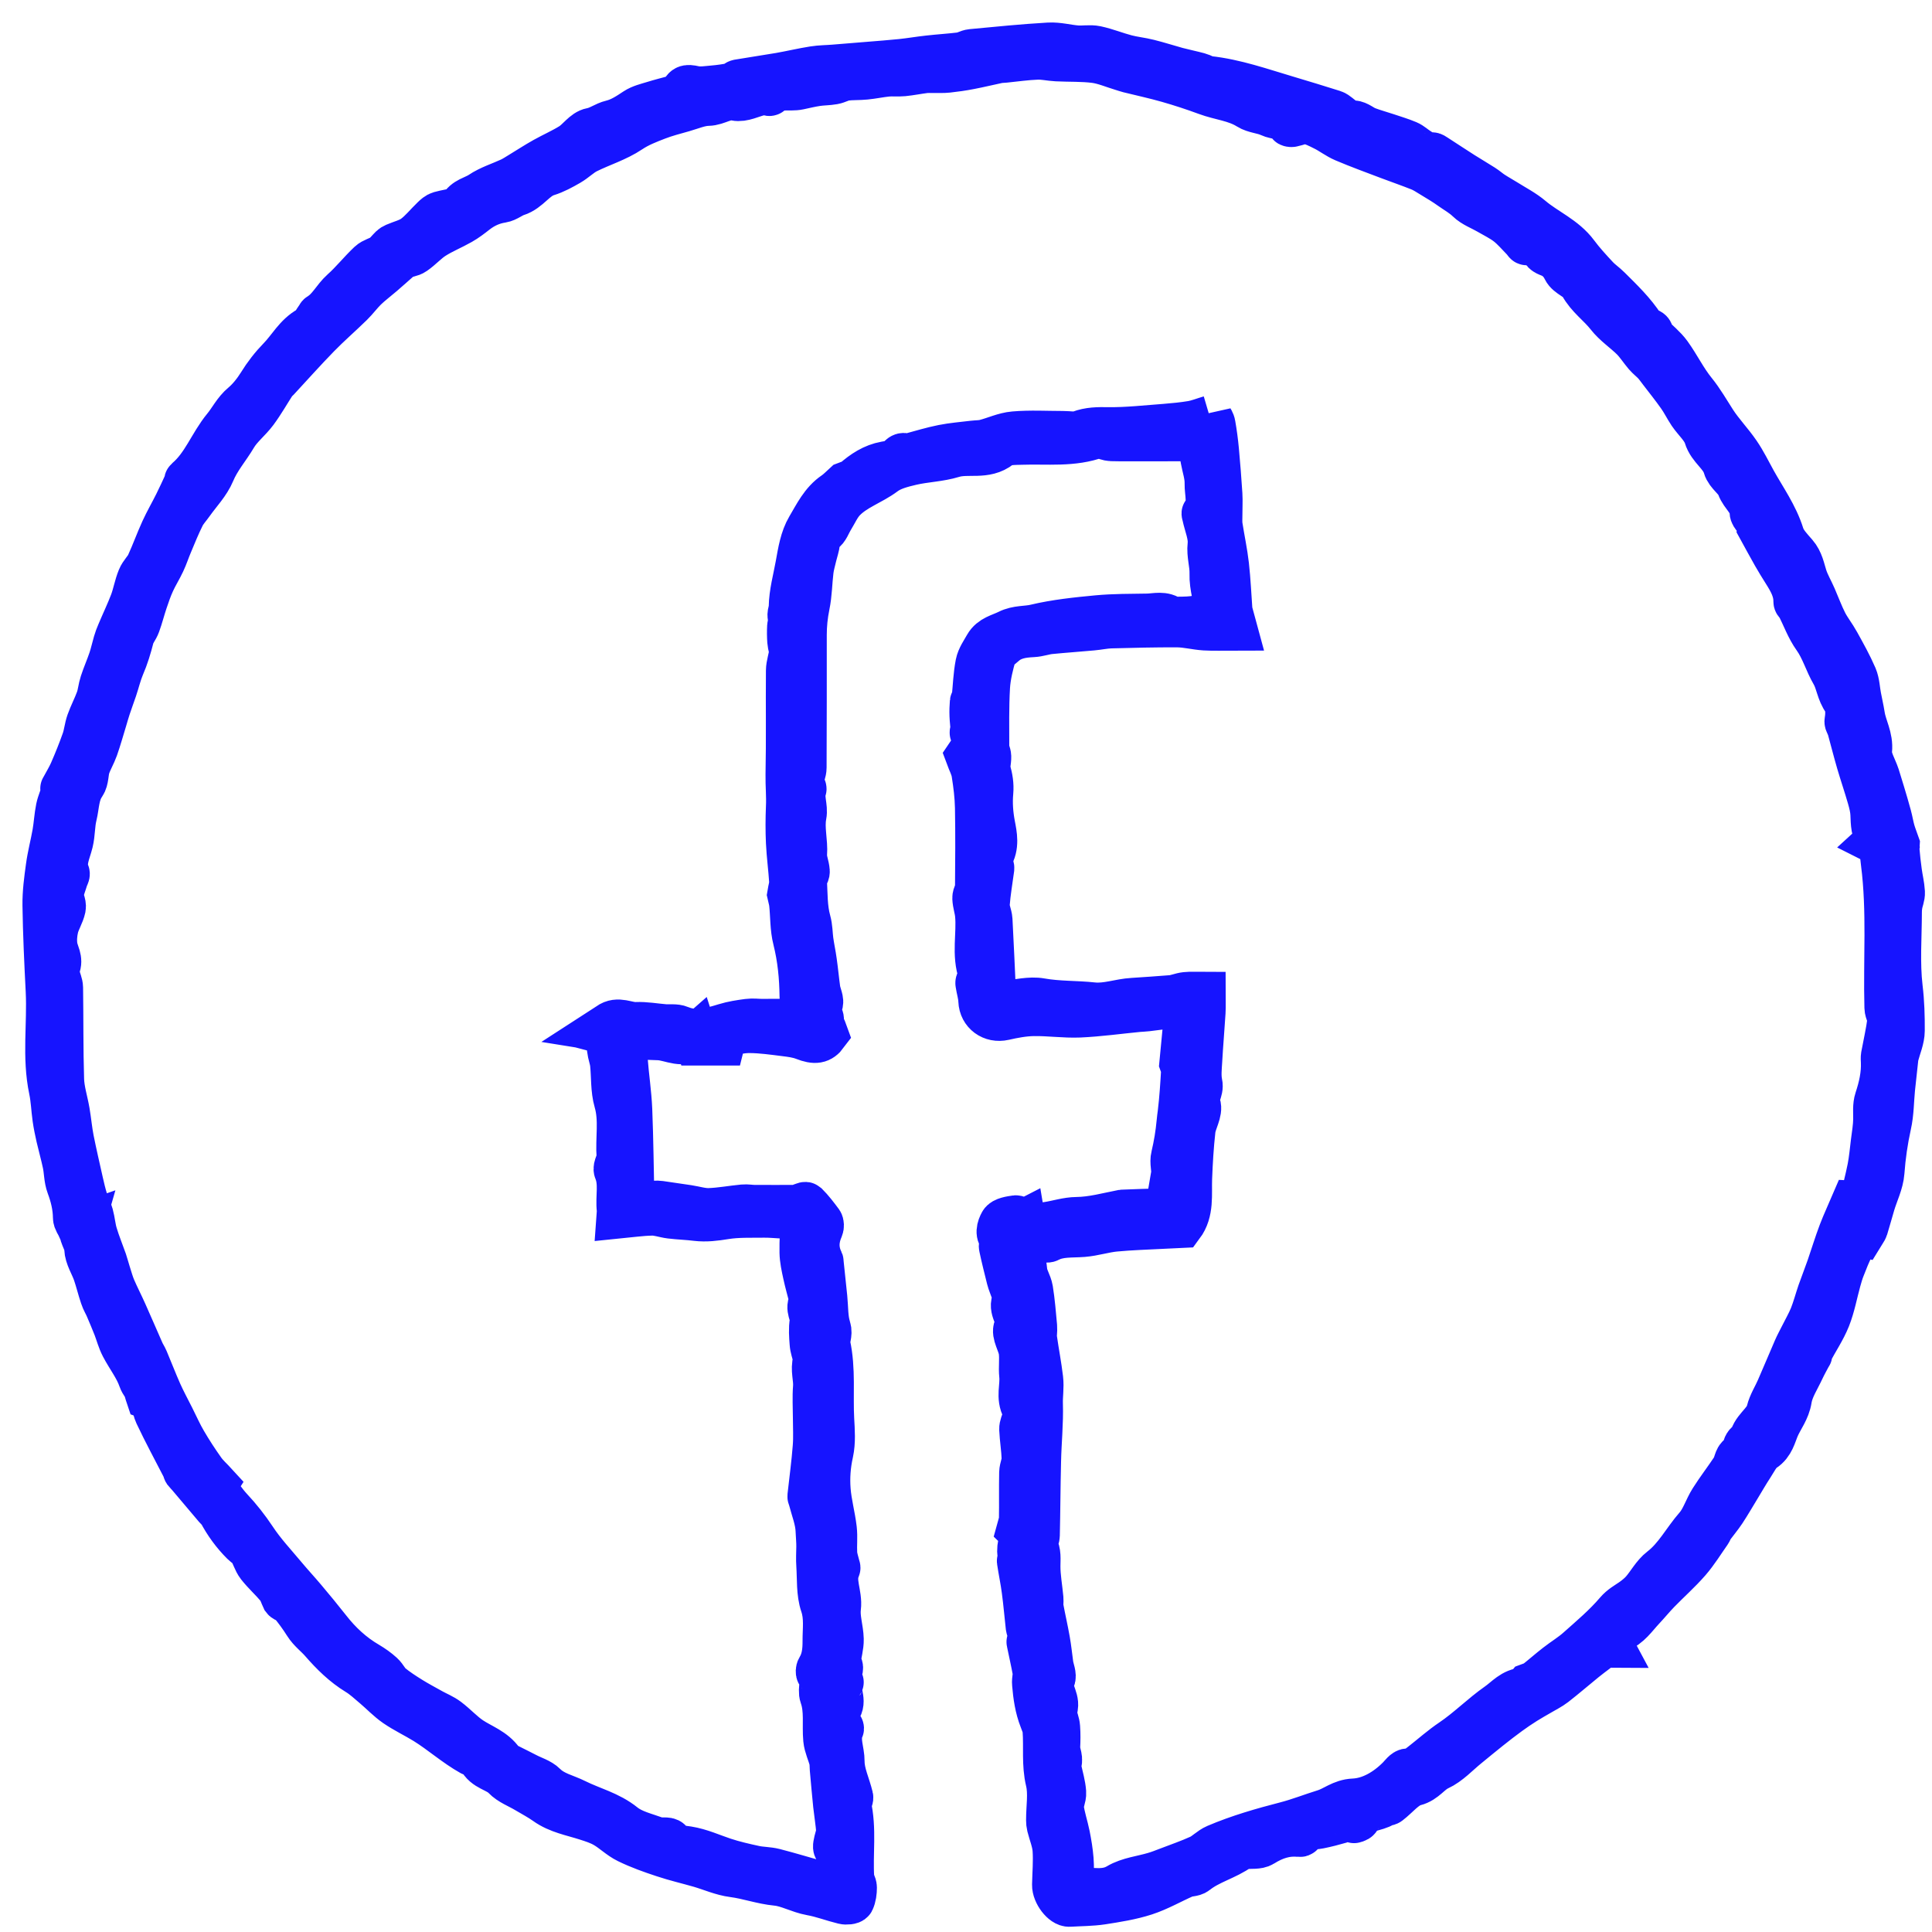
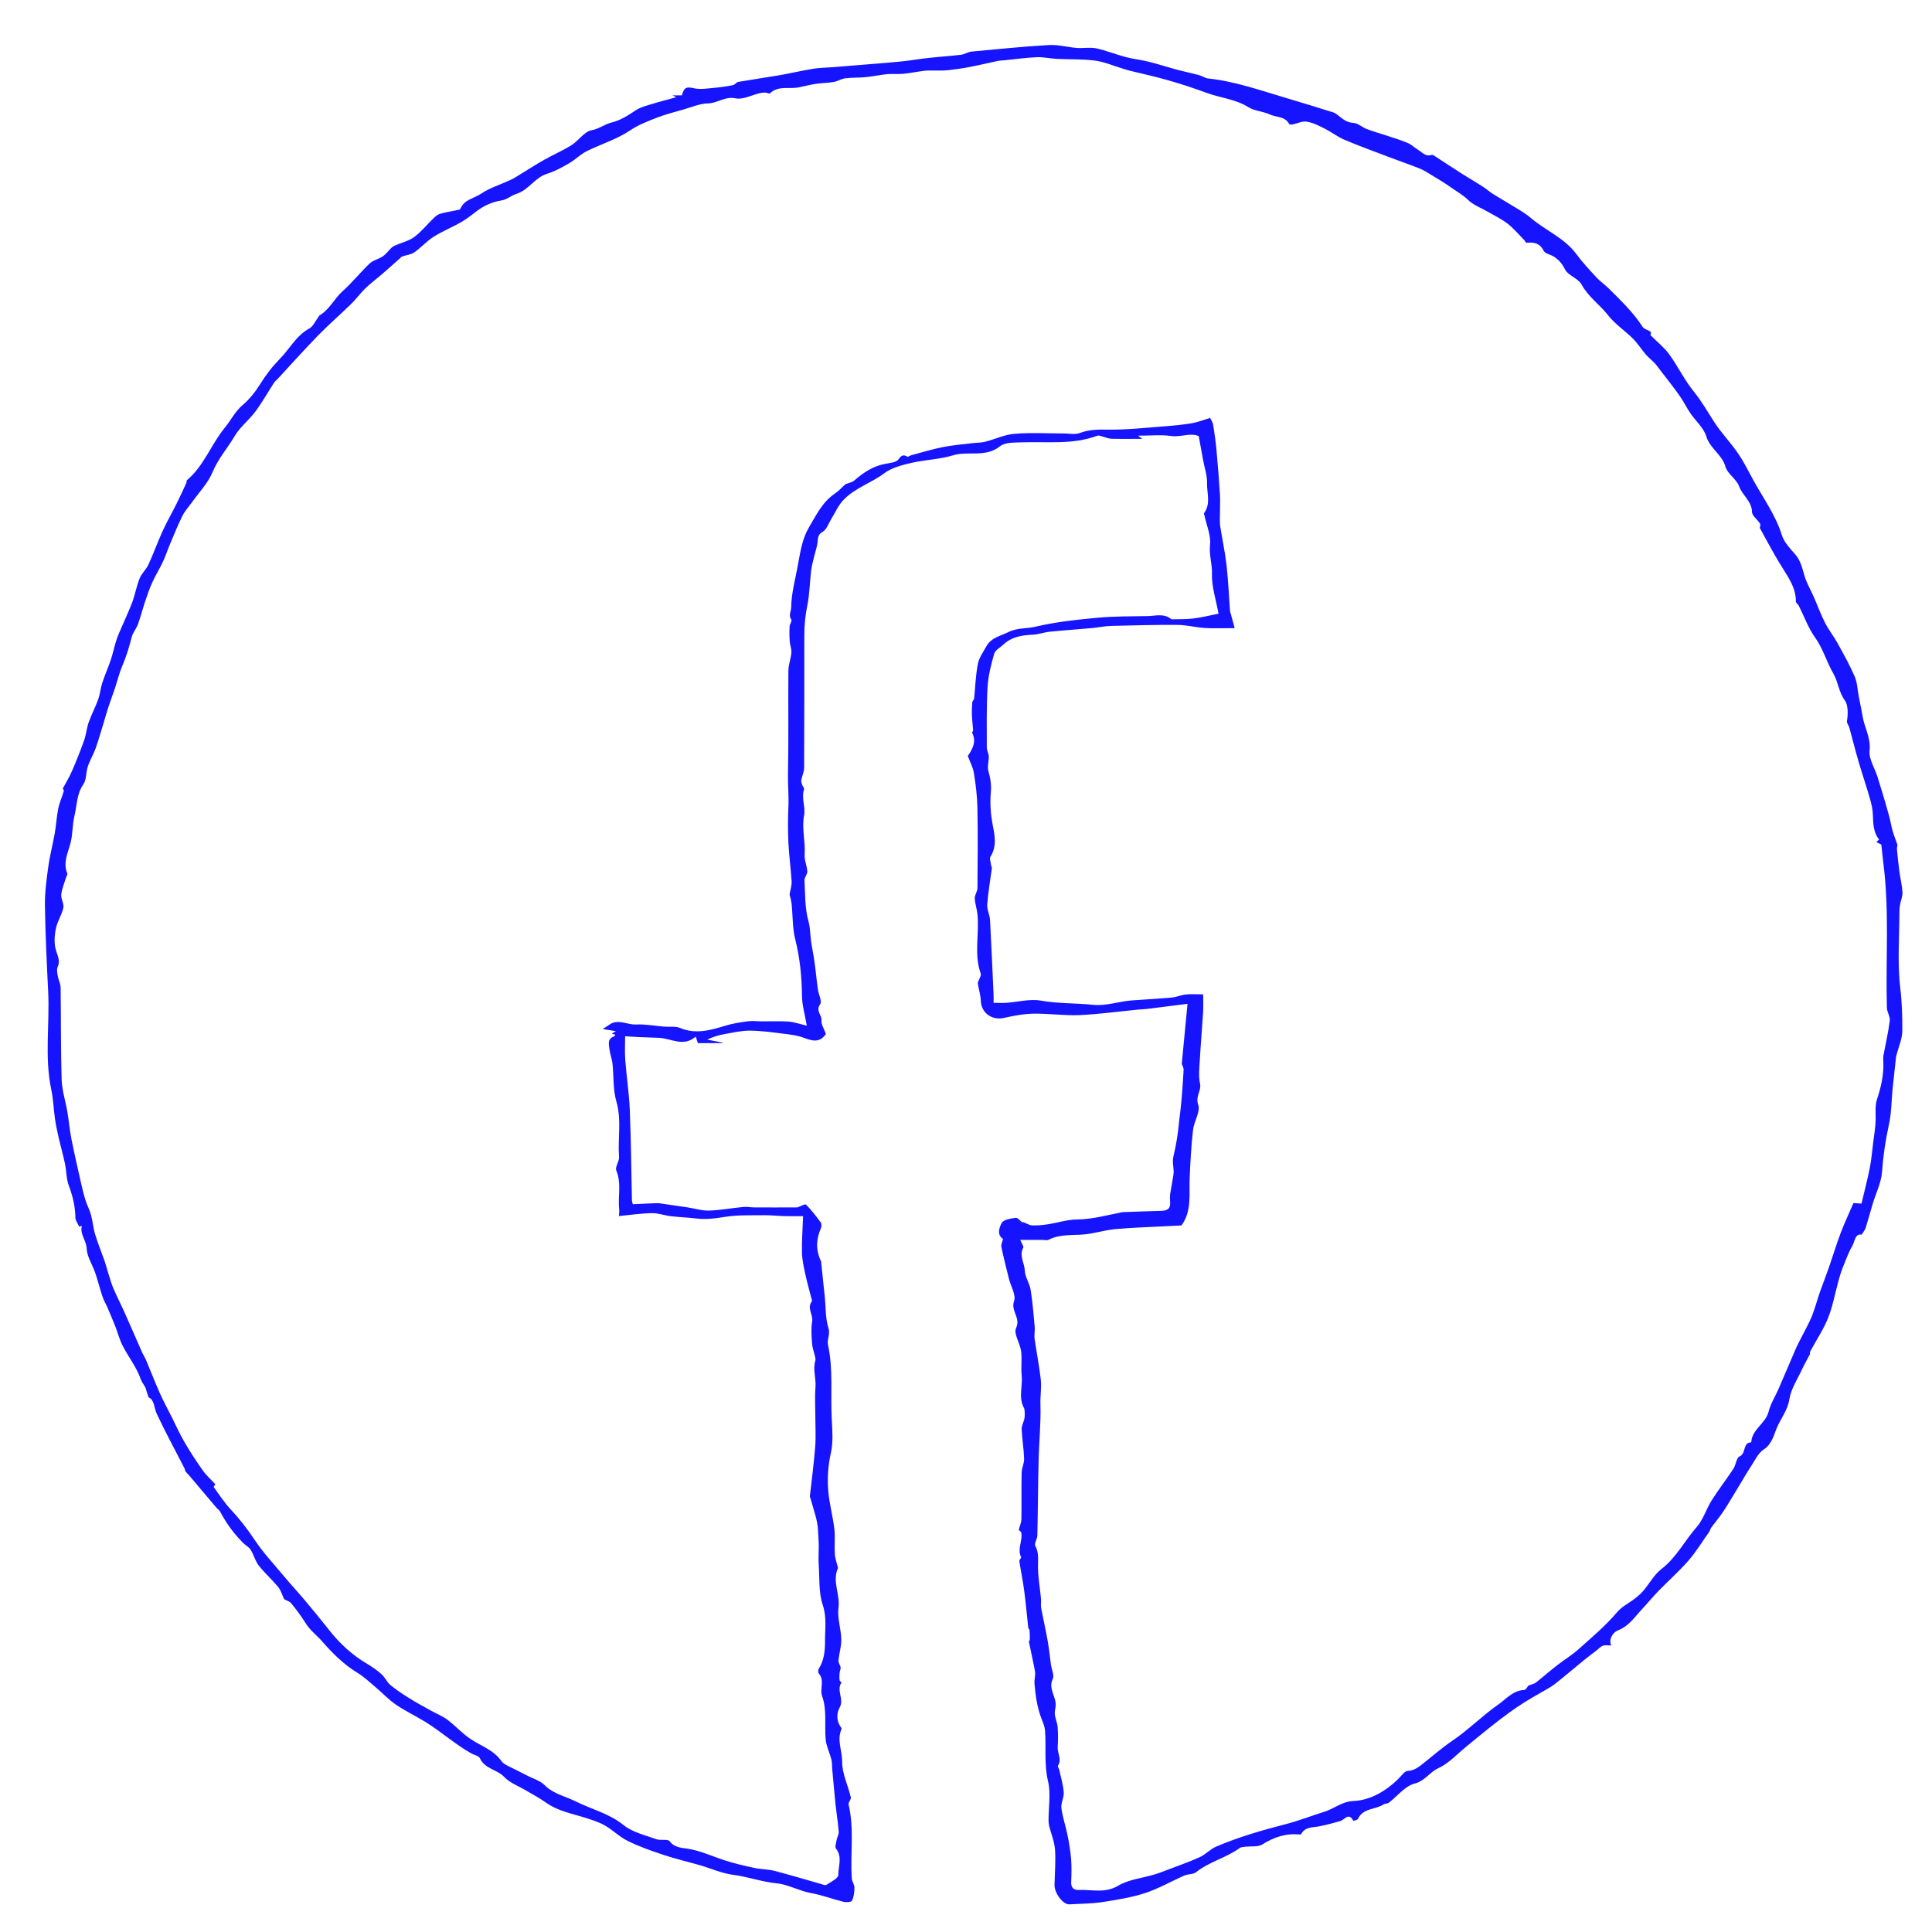
<svg xmlns="http://www.w3.org/2000/svg" viewBox="0 0 43 43">
  <g fill="none" fill-rule="evenodd" transform="translate(1 1)">
    <path d="m25.933 8.301c.016.034.057.089.066.15.033.188.058.377.076.567.03.328.056.656.077.985.009.15-.001.3 0 .451 0 .086-.007.173.006.257.045.291.108.579.141.87.038.338.052.678.077 1.016.001.018.009.036.014.054.028.104.057.207.09.329-.262 0-.465.009-.667-.003-.202-.013-.402-.067-.604-.069-.495-.003-.99.01-1.486.023-.138.004-.274.035-.413.047-.314.029-.628.05-.941.081-.128.013-.253.061-.381.067-.242.011-.47.046-.655.219-.07.067-.181.122-.205.203-.069.241-.133.491-.148.74-.026.45-.017.901-.017 1.351 0 .066.042.132.044.199.004.105-.037.219-.01.316.044.158.071.308.056.476-.022.243-.005.484.042.733.042.217.097.474-.049.701-.028.045.006.131.013.196.003.022.019.043.017.063-.036.269-.083.536-.103.806-.009.113.055.23.062.346.03.554.053 1.109.079 1.663.002.055 0 .109 0 .182.106 0 .197.005.287-.001.255-.018.519-.092.763-.049.389.07.778.052 1.164.094.304.031.587-.083.885-.1.283-.016.572-.04.858-.061.108-.008.213-.058.321-.069.122-.013.247-.003.386-.003 0 .115.007.257-.001.399-.022.359-.054.717-.074 1.077-.01.169-.03.344.005.506.037.165-.107.285-.04.474.055.153-.093.369-.115.561-.04.358-.061.718-.075 1.077-.014.365.048.74-.183 1.049-.134.006-.268.012-.401.02-.36.019-.722.029-1.081.063-.236.023-.469.1-.705.119-.26.021-.525-.01-.769.117-.039.02-.098.002-.148.002h-.484c.037.088.082.146.068.173-.098.179.027.342.034.512.005.142.105.278.129.422.044.273.065.55.091.826.008.088-.014.18-.002.267.042.299.101.595.136.895.022.184-.012.37-.006.558.013.422-.032.846-.041 1.269-.014.553-.015 1.106-.028 1.659-.002.079-.074.179-.045.231.081.148.059.292.059.447-.001.242.045.483.067.725.006.067-.008.138.003.204.045.243.101.484.144.727.032.18.05.362.075.543.016.107.078.235.04.316-.11.23.097.41.062.62-.01.059-.023.121-.015.178.013.093.056.182.062.274.011.15.009.301.001.451-.007.135.098.267.006.405-.011.018.022.064.03.097.036.166.086.33.098.498.009.114-.065.236-.052.347.027.207.097.407.138.611.035.176.065.354.079.533.013.168.008.338.001.507-.006.124.06.179.165.174.294-.013.584.082.882-.095.234-.139.534-.168.803-.249.1-.029.198-.067.296-.105.239-.092.483-.175.717-.282.13-.06.234-.179.366-.235.502-.214 1.025-.364 1.552-.5.29-.075.574-.188.856-.275.217-.066.384-.228.65-.239.375-.016.733-.228 1.014-.513.059-.061.125-.156.189-.157.144-.003.251-.092.335-.158.217-.17.42-.352.653-.509.359-.242.669-.559 1.025-.808.178-.124.33-.317.581-.326.038-.002.073-.077.091-.097.072-.028.13-.038.171-.07.157-.123.307-.257.465-.379.156-.122.328-.224.475-.356.297-.264.604-.523.86-.824.103-.121.22-.181.338-.263.086-.061.171-.129.241-.208.14-.161.244-.365.409-.492.335-.258.52-.632.789-.939.146-.167.212-.401.333-.593.151-.239.326-.464.482-.701.058-.087.066-.245.138-.276.154-.066.062-.309.26-.314.015-.291.319-.415.387-.684.043-.177.149-.338.222-.508.128-.293.251-.588.378-.881.04-.093.09-.183.135-.273.076-.153.163-.302.227-.459.069-.173.116-.356.177-.533.066-.187.139-.371.204-.558.089-.257.167-.517.263-.77.087-.228.192-.449.281-.658.078.004.142.008.18.01.066-.281.133-.534.184-.79.037-.189.053-.382.077-.572.021-.171.052-.342.054-.513.002-.149-.016-.304.029-.441.091-.275.154-.55.142-.841-.002-.044-.006-.089.001-.131.048-.26.109-.519.142-.781.012-.093-.062-.193-.064-.292-.029-1.073.059-2.149-.079-3.22-.016-.129-.028-.258-.045-.409l-.111-.056c.024-.022.062-.055.061-.057-.132-.166-.13-.362-.138-.56-.005-.125-.037-.251-.072-.373-.075-.262-.164-.521-.241-.783-.075-.257-.14-.516-.211-.774-.014-.051-.061-.103-.053-.147.03-.16.022-.366-.044-.455-.14-.187-.148-.411-.259-.603-.149-.255-.226-.548-.405-.799-.153-.214-.244-.472-.364-.709-.018-.034-.065-.062-.065-.093.004-.255-.117-.461-.246-.666-.078-.125-.157-.25-.229-.378-.111-.194-.216-.392-.328-.595.002-.015.023-.067.005-.095-.055-.091-.176-.173-.178-.26-.005-.242-.213-.365-.286-.568-.057-.162-.259-.277-.305-.44-.078-.273-.345-.403-.427-.676-.058-.189-.236-.34-.354-.513-.085-.127-.153-.268-.243-.394-.131-.186-.273-.363-.411-.543-.046-.06-.09-.123-.14-.178-.063-.067-.136-.122-.196-.191-.1-.117-.183-.25-.292-.359-.178-.176-.395-.318-.547-.513-.186-.239-.443-.411-.593-.688-.077-.139-.301-.199-.37-.339-.063-.128-.138-.21-.245-.28-.075-.049-.195-.066-.228-.131-.086-.172-.217-.193-.379-.178-.016.002-.034-.04-.054-.06-.121-.123-.233-.258-.368-.364-.134-.104-.29-.178-.437-.264-.149-.087-.322-.147-.441-.263s-.259-.192-.39-.285c-.133-.096-.277-.18-.418-.266-.088-.054-.175-.111-.269-.149-.225-.09-.453-.168-.68-.254-.335-.127-.673-.25-1.003-.39-.152-.065-.287-.172-.436-.246-.128-.064-.261-.134-.399-.155-.101-.016-.214.043-.324.064-.021.005-.06-.001-.068-.015-.095-.173-.29-.142-.435-.211-.147-.07-.332-.073-.467-.158-.291-.183-.628-.207-.938-.322-.281-.104-.568-.198-.856-.28-.29-.083-.583-.146-.874-.218-.045-.011-.089-.028-.134-.041-.205-.061-.407-.15-.616-.178-.281-.036-.567-.024-.851-.038-.148-.007-.296-.044-.442-.037-.24.009-.479.044-.718.068-.05.005-.101.004-.149.014-.209.044-.417.095-.627.135-.162.032-.327.055-.492.073-.098.01-.199.005-.299.007-.069.001-.138-.005-.207.003-.161.02-.32.053-.482.069-.118.011-.238-.003-.357.008-.162.016-.323.051-.485.067-.147.015-.298.006-.445.025-.091.012-.176.067-.267.083-.122.022-.248.019-.371.038-.134.02-.266.052-.397.08-.214.046-.457-.047-.646.135-.014.014-.066-.017-.1-.018-.041-.001-.082.003-.12.012-.184.042-.38.151-.547.116-.236-.05-.399.109-.611.113-.185.003-.37.086-.554.138-.194.055-.391.105-.579.178-.208.081-.412.158-.607.289-.292.196-.644.301-.962.46-.141.071-.256.191-.393.27-.156.09-.318.179-.489.232-.272.085-.409.362-.679.446-.113.035-.212.127-.325.145-.218.034-.406.12-.579.254-.107.084-.217.169-.336.236-.198.113-.414.199-.606.322-.155.098-.279.242-.431.347-.073.052-.177.057-.264.089-.026.009-.045.037-.067.056-.128.113-.254.226-.383.337-.124.107-.256.205-.374.319-.111.108-.203.236-.314.345-.244.239-.504.463-.741.707-.31.318-.605.649-.907.975-.02.022-.047.039-.063.063-.14.216-.267.442-.42.649-.142.191-.342.344-.461.546-.16.271-.37.506-.494.806-.103.247-.304.452-.462.675-.068.097-.153.186-.205.291-.103.206-.19.42-.278.632-.057.133-.1.271-.162.401-.07.15-.16.291-.228.441-.065.141-.115.288-.164.434-.057.169-.1.343-.161.51-.035.099-.113.184-.138.284-.057.223-.122.44-.214.652-.069.163-.109.338-.166.507-.045.134-.096.267-.14.402-.031.091-.056.185-.084.277-.065.211-.124.425-.197.633-.05.14-.129.27-.177.411-.043.13-.027.293-.099.397-.151.216-.14.465-.197.698-.048.192-.037.397-.084.589-.056.229-.178.446-.077.693.011.028-.022.072-.033.11-.036.121-.089.241-.101.365-.009.095.066.202.047.292-.032.151-.125.288-.161.438-.032.136-.044.285-.023.423.022.152.134.288.056.46-.026.055-.006.135.005.202.016.086.061.17.062.255.01.682.002 1.365.023 2.046.008.24.086.476.127.715.035.206.053.414.093.619.064.32.138.637.209.955.03.132.061.264.101.392.035.112.093.216.123.328.039.142.049.293.092.433.06.202.141.396.211.595.031.092.054.186.084.278.036.112.067.227.113.335.08.185.173.365.255.549.128.284.249.571.376.856.026.062.066.118.092.18.103.243.197.49.304.731.085.191.186.376.28.563.091.181.173.368.276.542.126.216.263.426.408.63.078.111.184.203.278.306-.007.011-.043.053-.036.063.118.164.23.336.366.484.198.211.372.432.533.674.194.295.44.557.668.83.143.172.296.336.44.507.186.221.369.442.547.669.244.313.529.577.873.777.109.065.216.14.31.226.076.069.119.176.198.241.136.111.285.208.434.301.155.097.317.182.477.272.118.066.248.116.355.197.177.133.328.303.511.426.237.159.521.247.694.498.036.051.103.084.162.113.044.023.345.171.382.192.139.076.309.12.415.227.196.196.46.245.689.36.354.177.744.267 1.068.529.199.16.478.222.727.313.095.035.256-.011.298.046.108.145.278.146.399.165.285.045.536.164.802.252.223.074.456.127.687.177.144.032.296.027.439.063.347.09.69.194 1.036.292.041.012.099.039.124.022.099-.066.266-.147.266-.22-.002-.192.096-.401-.051-.588-.03-.037.003-.128.014-.194.012-.062.051-.124.046-.184-.015-.199-.048-.396-.07-.595-.027-.268-.051-.537-.075-.806-.006-.066 0-.136-.017-.2-.039-.152-.113-.298-.128-.451-.03-.322.033-.649-.08-.967-.056-.159.063-.348-.074-.502-.019-.02-.015-.081.003-.109.117-.185.137-.403.136-.603-.002-.269.043-.535-.051-.814-.092-.271-.068-.582-.088-.876-.01-.137-.002-.276 0-.414.002-.119-.012-.241-.016-.358-.007-.239-.104-.475-.165-.712-.005-.019-.019-.039-.017-.057.04-.365.09-.73.118-1.096.018-.218.004-.439.004-.658-.001-.226-.015-.453.003-.677.015-.197-.063-.392-.003-.589.008-.027-.001-.062-.008-.092-.021-.097-.059-.193-.065-.291-.012-.162-.026-.329.002-.488.025-.153-.123-.297-.007-.447.008-.01-.002-.036-.006-.054-.048-.186-.101-.371-.141-.558-.034-.157-.07-.318-.073-.477-.005-.261.015-.522.025-.807-.117 0-.269.003-.42-.001-.15-.004-.299-.022-.448-.02-.291.004-.586-.009-.87.037-.216.035-.423.062-.639.036-.19-.024-.382-.029-.573-.052-.14-.017-.279-.071-.418-.067-.245.005-.489.041-.732.065.003-.044.013-.094.008-.141-.034-.289.055-.584-.065-.873-.033-.078.069-.203.061-.303-.031-.41.06-.822-.06-1.235-.077-.266-.056-.56-.086-.841-.012-.109-.056-.214-.068-.324-.011-.103-.052-.229.1-.28.013-.004.019-.025.031-.041-.033-.009-.056-.015-.079-.021.023-.015.049-.031.091-.057-.104-.016-.182-.029-.294-.047.068-.044.106-.066.142-.092.197-.146.4.001.602-.009.209-.009.421.031.631.048.116.01.245-.014.346.029.348.145.672.053 1.005-.049.165-.051.339-.077.511-.1.104-.014.213.002.318.002.194.001.39-.008.582.005.119.008.236.051.407.091-.044-.255-.105-.455-.107-.656-.005-.427-.045-.843-.149-1.26-.066-.256-.054-.532-.083-.799-.009-.083-.036-.165-.044-.203.02-.124.05-.208.045-.29-.018-.29-.058-.579-.072-.87-.012-.262-.011-.527 0-.789.012-.241-.013-.48-.009-.721.016-.771.002-1.542.009-2.313.001-.135.056-.269.067-.404.006-.081-.032-.164-.037-.246-.008-.112-.009-.225-.003-.337.003-.051.058-.12.04-.146-.071-.1-.006-.183-.005-.274.005-.327.094-.633.15-.947.053-.29.096-.582.243-.831.161-.27.299-.566.576-.754.096-.066.177-.156.239-.211.083-.033.149-.042.192-.079.205-.179.425-.327.7-.376.102-.019.241-.031.288-.098.068-.094.107-.111.2-.06.015.009.052-.024.081-.031.235-.063.468-.135.705-.182.221-.044.447-.061.672-.089.09-.011.183-.007.27-.03.217-.055.428-.158.647-.176.36-.031.725-.009 1.089-.009.125-.001.263.031.373-.01.208-.079.408-.078.626-.075.425.006.853-.044 1.279-.075.198-.016.397-.035.593-.068.13-.023.255-.074.401-.117m-4.16 17.898c.067.026.133.07.201.073.116.006.235-.008.352-.025.213-.033.425-.104.638-.106.352-.004.683-.099 1.022-.164.006-.001.012 0 .018 0 .277-.009.553-.023.828-.028.135-.002.224-.037.211-.194-.005-.063-.006-.127.002-.188.021-.141.051-.281.072-.422.02-.136-.036-.268 0-.41.059-.248.101-.503.124-.757.005-.068.016-.133.024-.199.039-.321.059-.644.078-.966.003-.052-.031-.104-.041-.135.042-.439.083-.863.128-1.337-.325.041-.616.078-.908.114-.062.008-.125.008-.188.014-.435.042-.87.103-1.307.123-.341.014-.685-.038-1.028-.032-.219.004-.441.046-.656.095-.266.06-.503-.112-.514-.38-.004-.131-.047-.259-.066-.389-.005-.029.023-.063.033-.096.013-.039.045-.086.033-.116-.156-.434-.031-.882-.074-1.321-.011-.121-.055-.24-.06-.362-.003-.074.059-.151.06-.227.005-.595.01-1.191-.001-1.786-.005-.258-.037-.516-.078-.771-.02-.129-.087-.25-.136-.383.102-.15.199-.313.096-.517-.006-.011.023-.035.022-.053-.007-.11-.022-.22-.026-.33-.004-.1 0-.199.008-.298.002-.026.037-.05.04-.076.027-.259.034-.521.084-.776.028-.14.121-.268.193-.397.107-.188.306-.22.482-.308.201-.102.409-.074.608-.122.45-.107.916-.155 1.379-.199.369-.034.742-.031 1.113-.037.177-.003.365-.067.526.067.008.006.024.004.036.004.151-.004.304.002.453-.017.18-.022.358-.066.566-.107-.055-.309-.155-.602-.146-.891.007-.217-.068-.418-.043-.641.024-.21-.078-.435-.124-.654-.004-.018-.016-.043-.008-.053.153-.207.061-.442.066-.662.005-.175-.058-.352-.09-.528-.031-.168-.061-.337-.095-.522-.183-.086-.396.027-.612-.004-.228-.032-.463-.007-.739-.007.06.044.081.06.095.07-.225 0-.457.004-.689-.002-.069-.002-.137-.035-.205-.051-.035-.009-.078-.028-.108-.016-.547.204-1.117.127-1.678.147-.166.006-.373-.004-.486.087-.324.259-.708.098-1.051.203-.297.091-.62.097-.925.168-.207.049-.434.105-.599.229-.294.22-.66.33-.914.599-.111.117-.179.276-.266.417-.062.099-.102.236-.192.287-.108.062-.105.129-.113.223-.01.101-.046.2-.07.299-.026.113-.061.226-.075.341-.032.259-.032.523-.085.777-.045.22-.067.437-.067.659 0 .984.001 1.968-.004 2.952 0 .091-.044.18-.062.271-.006.033.004.07.015.104.012.037.055.08.045.108-.065.195.038.391.001.58-.056.291.033.576.012.866-.01.124.052.252.06.38.004.064-.067.133-.063.197.016.305.007.619.088.908.041.149.037.287.056.431.021.157.056.312.077.469.03.206.048.413.077.619.015.115.098.27.051.333-.108.146.041.238.029.358-.01.089.057.185.099.305-.12.162-.239.182-.487.085-.136-.053-.286-.072-.432-.09-.257-.032-.515-.069-.773-.071-.188-.002-.377.044-.565.077-.127.022-.251.059-.385.123.113.022.226.044.34.066-.001.004-.001.008-.002.012h-.546c-.01-.032-.026-.08-.047-.146-.272.239-.544.042-.815.028-.153-.007-.308-.01-.463-.017-.086-.004-.171-.01-.294-.018 0 .172-.01.349.003.525.028.37.085.739.101 1.109.027.674.033 1.35.048 2.024.001.017.009.035.019.08.17-.008.341-.016.513-.023.027-.001.055-.002.081.002.211.03.423.061.634.093.157.024.315.075.473.07.252-.009.504-.057.757-.081.081-.008.164.01.247.01.313.002.626.001.94 0 .006 0 .013.002.018 0 .066-.022.169-.083.192-.062.121.12.225.258.327.395.021.03.021.092.006.128-.11.248-.119.494.003.74.005.011.002.025.003.038.027.258.054.516.081.774.023.225.011.46.079.67.046.143-.036.252-.01.374.12.55.054 1.11.084 1.665.014.245.033.5-.018.736-.063.28-.083.557-.061.835.022.29.103.575.137.865.021.18-.002.364.009.545.005.098.041.193.064.29.003.012.011.027.007.036-.133.293.051.581.012.879-.03.228.056.468.062.704.004.158-.049.317-.063.477-.005.048.042.099.048.151.005.039-.02.082-.023.123-.005.054-.006.108.001.162.002.019.045.047.041.051-.12.176.067.368-.042.56-.071.125-.073.305.039.446.006.008.006.026.001.036-.102.24.019.478.017.718-.001.263.13.527.193.792.012.048-.06.114-.049.161.129.545.034 1.098.071 1.646.005.07.059.137.059.205 0 .098-.013.203-.053.289-.015.032-.128.042-.187.027-.243-.059-.48-.152-.726-.195-.265-.048-.512-.193-.763-.217-.332-.032-.641-.147-.968-.189-.252-.032-.494-.142-.741-.214-.268-.077-.541-.14-.805-.228-.271-.089-.542-.185-.798-.31-.182-.088-.331-.241-.508-.343-.13-.076-.277-.123-.422-.169-.304-.098-.624-.151-.893-.343-.139-.099-.291-.179-.438-.266-.166-.1-.363-.17-.492-.305-.162-.169-.436-.18-.543-.418-.022-.052-.121-.069-.184-.103-.364-.204-.674-.485-1.027-.704-.216-.133-.448-.242-.657-.385-.168-.116-.311-.269-.468-.402-.125-.105-.245-.219-.383-.303-.309-.188-.559-.436-.795-.707-.114-.132-.259-.235-.355-.388-.102-.162-.215-.317-.337-.463-.041-.048-.128-.058-.154-.094-.042-.088-.069-.189-.129-.262-.137-.165-.3-.309-.432-.477-.079-.102-.111-.24-.181-.351-.039-.062-.114-.1-.167-.153-.207-.206-.376-.439-.513-.698-.018-.033-.056-.055-.082-.086-.202-.238-.404-.478-.606-.717-.026-.031-.057-.057-.081-.089-.013-.02-.013-.049-.024-.072-.206-.401-.422-.798-.614-1.206-.066-.14-.053-.318-.183-.37-.027-.082-.046-.126-.056-.171-.019-.087-.09-.145-.121-.237-.088-.259-.268-.486-.397-.733-.07-.134-.108-.284-.162-.425-.057-.143-.116-.286-.177-.427-.036-.085-.086-.164-.114-.251-.059-.173-.101-.351-.16-.524-.063-.184-.185-.362-.192-.546s-.159-.319-.106-.505c-.02.007-.039.013-.059.019-.03-.067-.086-.134-.086-.202-.003-.249-.06-.48-.147-.713-.056-.151-.051-.324-.085-.485-.042-.2-.098-.396-.144-.595-.031-.138-.06-.276-.08-.417-.03-.211-.036-.426-.08-.634-.154-.727-.034-1.462-.07-2.192-.032-.637-.063-1.276-.072-1.914-.004-.284.035-.571.074-.854.034-.252.101-.5.145-.751.032-.184.041-.372.078-.554.027-.13.087-.254.122-.383.007-.026-.027-.064-.023-.055.077-.143.148-.258.201-.381.099-.227.192-.458.274-.691.047-.132.058-.277.104-.408.062-.173.149-.336.211-.508.042-.117.05-.244.089-.362.057-.175.133-.346.192-.521.042-.125.069-.254.106-.38.021-.073.048-.144.078-.213.096-.229.204-.453.292-.684.065-.174.095-.361.165-.532.044-.111.144-.197.195-.306.115-.25.208-.51.322-.76.092-.201.204-.393.302-.591.078-.156.15-.315.223-.473.007-.017-.002-.045.009-.054.381-.319.539-.799.843-1.168.139-.168.23-.367.41-.517.139-.116.274-.288.371-.444.131-.213.278-.401.45-.578.217-.222.361-.513.651-.671.086-.047.133-.163.197-.248.011-.014.017-.036.032-.044.222-.131.328-.374.515-.541.214-.19.393-.419.602-.616.077-.073.2-.095.29-.157.074-.051.13-.129.196-.193.021-.02.047-.036.073-.047.145-.063.308-.1.432-.191.157-.116.281-.275.424-.412.043-.042.094-.088.148-.103.141-.039.286-.061.43-.092.014-.003.026-.026.034-.042.088-.186.296-.21.444-.31.2-.135.442-.208.664-.311.075-.036.145-.082.216-.125.178-.108.352-.222.534-.324.2-.112.413-.204.607-.326.157-.1.282-.301.444-.33.171-.031.294-.137.452-.174.197-.048.364-.159.533-.271.111-.073.253-.106.384-.146.165-.052.333-.093.515-.143-.031-.016-.055-.029-.081-.042h.207c.05-.185.105-.196.278-.157.134.029.284.003.426-.009.146-.012.29-.034.434-.062.042-.008.075-.064.116-.072.309-.053.618-.097.926-.15.252-.044.502-.104.755-.144.15-.024.304-.023.457-.036.258-.02.515-.042.773-.063.239-.02.48-.037.719-.062.202-.021.402-.056.604-.078.242-.027.485-.042.725-.071.08-.01.156-.063.236-.071.573-.054 1.145-.112 1.719-.145.205-.012.415.048.623.064.143.011.292-.02.43.009.223.048.439.137.661.195.165.044.338.06.504.102.213.053.422.121.633.179.163.043.328.076.49.12.071.018.136.068.207.075.604.065 1.174.269 1.752.44.345.102.688.208 1.032.316.039.012.075.04.108.066.099.078.186.158.333.166.104.005.201.099.306.139.144.055.293.095.44.144.156.053.315.099.466.163.083.035.149.102.226.149.096.057.172.166.311.117.02-.007.056.02.082.037.202.13.401.263.603.391.15.095.303.184.452.279.074.047.14.107.213.154.097.064.199.119.298.181.19.12.396.225.566.369.326.276.739.439 1.002.794.137.185.294.355.451.524.083.09.188.159.275.247.269.268.544.53.752.853.053.081.239.074.171.18.158.159.31.278.42.429.195.27.341.576.55.833.173.213.303.445.45.672.159.246.367.459.533.702.133.194.237.409.352.617.218.393.484.76.622 1.2.049.16.184.299.299.431.13.149.158.329.214.504.051.156.137.3.202.45.083.19.154.385.247.569.079.155.191.293.275.447.137.247.275.494.387.753.057.136.06.296.089.444.026.14.059.278.081.419.039.262.191.49.159.782-.02.181.11.379.172.569.039.122.077.245.113.368.052.172.103.345.15.518.03.11.047.222.078.331.027.095.064.186.108.312 0 .001-.016.053-.011.104.014.164.031.328.054.491.02.153.059.305.068.46.005.089-.038.181-.054.274-.009.054-.014.11-.014.166-.001.561-.047 1.128.018 1.682.039.322.048.64.046.959-.001.179-.082.358-.128.536-.005.018-.01.036-.012.054-.026.233-.052.466-.076.7-.026.268-.024.542-.083.804-.077.349-.127.696-.153 1.053-.018.238-.136.468-.206.702-.054.179-.102.361-.157.539-.014.045-.049.084-.089.15-.148-.032-.151.15-.21.252-.088.153-.147.322-.214.487-.037.092-.064.188-.091.284-.077.278-.128.566-.233.832-.105.261-.267.499-.399.749-.012.024.007.064-.016.077-.055.105-.114.208-.164.316-.102.22-.246.434-.282.665-.038.243-.184.42-.274.625-.072.167-.11.373-.3.496-.12.079-.191.236-.275.364-.1.152-.19.31-.284.465-.11.179-.214.362-.33.538-.085.128-.185.245-.276.369-.02.028-.026.067-.046.095-.152.215-.29.443-.462.641-.21.241-.453.455-.677.686-.121.125-.231.261-.35.387-.164.175-.295.382-.535.476-.143.057-.215.227-.155.34-.068 0-.132-.014-.184.004-.056.02-.099.071-.148.109-.089.068-.179.134-.266.205-.223.181-.44.369-.667.546-.096.074-.208.128-.312.19-.116.068-.233.132-.345.203-.123.078-.244.159-.361.245-.149.108-.293.221-.437.335-.165.131-.326.265-.489.398-.212.171-.404.387-.644.497-.194.09-.293.282-.524.341-.215.055-.384.281-.576.427-.03.023-.081.015-.114.036-.18.121-.454.076-.569.319-.013.028-.103.05-.105.047-.104-.198-.195-.023-.292.006-.154.044-.308.085-.464.116-.149.029-.315.007-.405.172-.005.007-.022.013-.033.011-.306-.033-.571.058-.83.22-.1.062-.254.036-.383.052-.042.005-.092.006-.123.029-.302.219-.678.303-.971.538-.064.051-.175.037-.256.072-.295.129-.577.294-.881.393-.309.1-.635.151-.957.201-.239.036-.483.034-.724.049-.14.009-.336-.248-.332-.434.006-.262.029-.525.011-.786-.013-.176-.086-.349-.13-.524-.01-.041-.014-.084-.014-.126-.001-.291.054-.594-.011-.869-.091-.381-.039-.755-.067-1.131-.006-.085-.043-.169-.074-.25-.1-.254-.137-.516-.16-.787-.01-.101.027-.19.01-.281-.04-.219-.09-.435-.134-.652-.004-.016.019-.035.019-.053.001-.068 0-.138-.006-.206-.001-.021-.027-.04-.029-.061-.031-.275-.054-.552-.091-.827-.028-.219-.075-.435-.107-.653-.004-.027.048-.069.039-.088-.091-.183.038-.362.005-.541-.005-.029-.045-.051-.058-.064.023-.087.058-.164.06-.241.006-.344-.002-.69.005-1.034.003-.104.058-.208.055-.311-.007-.219-.044-.436-.054-.654-.003-.072.036-.145.056-.218.023-.085.011-.229-.002-.251-.133-.24-.028-.489-.054-.729-.019-.177.011-.361-.012-.539s-.173-.393-.112-.518c.108-.228-.123-.377-.046-.595.049-.137-.071-.332-.114-.502-.058-.236-.119-.471-.168-.707-.011-.05.021-.109.037-.179-.141-.088-.086-.254-.028-.357.042-.074.2-.096.311-.112.044-.006.098.068.148.105.006-.004.012-.007.018-.01" fill="#1614ff" />
-     <path d="m25.933 8.301c.016.034.057.089.066.15.033.188.058.377.076.567.03.328.056.656.077.985.009.15-.001.3 0 .451 0 .086-.007.173.006.257.045.291.108.579.141.87.038.338.052.678.077 1.016.001.018.009.036.014.054.028.104.057.207.09.329-.262 0-.465.009-.667-.003-.202-.013-.402-.067-.604-.069-.495-.003-.99.01-1.486.023-.138.004-.274.035-.413.047-.314.029-.628.05-.941.081-.128.013-.253.061-.381.067-.242.011-.47.046-.655.219-.07.067-.181.122-.205.203-.069.241-.133.491-.148.74-.026.45-.017.901-.017 1.351 0 .066.042.132.044.199.004.105-.037.219-.01.316.044.158.071.308.056.476-.022.243-.005.484.042.733.042.217.097.474-.049.701-.028.045.006.131.013.196.003.022.019.043.017.063-.036.269-.083.536-.103.806-.009.113.055.23.062.346.03.554.053 1.109.079 1.663.002.055 0 .109 0 .182.106 0 .197.005.287-.001.255-.018.519-.092.763-.049.389.07.778.052 1.164.094.304.031.587-.083.885-.1.283-.016.572-.04.858-.061.108-.008.213-.058.321-.069.122-.013.247-.003.386-.003 0 .115.007.257-.001.399-.022.359-.054.717-.074 1.077-.01.169-.03.344.005.506.037.165-.107.285-.04.474.055.153-.093.369-.115.561-.04.358-.061.718-.075 1.077-.014.365.048.74-.183 1.049-.134.006-.268.012-.401.02-.36.019-.722.029-1.081.063-.236.023-.469.1-.705.119-.26.021-.525-.01-.769.117-.039.02-.098.002-.148.002h-.484c.037.088.082.146.068.173-.098.179.027.342.034.512.005.142.105.278.129.422.044.273.065.55.091.826.008.088-.014.18-.002.267.042.299.101.595.136.895.022.184-.012.37-.006.558.013.422-.032.846-.041 1.269-.014.553-.015 1.106-.028 1.659-.002.079-.074.179-.045.231.081.148.059.292.059.447-.001.242.045.483.067.725.006.067-.008.138.003.204.045.243.101.484.144.727.032.18.05.362.075.543.016.107.078.235.04.316-.11.23.097.41.062.62-.01.059-.023.121-.015.178.013.093.056.182.062.274.011.15.009.301.001.451-.007.135.098.267.006.405-.011.018.022.064.03.097.036.166.086.33.098.498.009.114-.065.236-.052.347.027.207.097.407.138.611.035.176.065.354.079.533.013.168.008.338.001.507-.006.124.06.179.165.174.294-.013.584.082.882-.095.234-.139.534-.168.803-.249.1-.029.198-.067.296-.105.239-.092.483-.175.717-.282.13-.06.234-.179.366-.235.502-.214 1.025-.364 1.552-.5.29-.075.574-.188.856-.275.217-.066.384-.228.65-.239.375-.016.733-.228 1.014-.513.059-.061.125-.156.189-.157.144-.003.251-.092.335-.158.217-.17.42-.352.653-.509.359-.242.669-.559 1.025-.808.178-.124.33-.317.581-.326.038-.002.073-.077.091-.097.072-.028.13-.038.171-.07.157-.123.307-.257.465-.379.156-.122.328-.224.475-.356.297-.264.604-.523.86-.824.103-.121.22-.181.338-.263.086-.061.171-.129.241-.208.14-.161.244-.365.409-.492.335-.258.52-.632.789-.939.146-.167.212-.401.333-.593.151-.239.326-.464.482-.701.058-.087.066-.245.138-.276.154-.066.062-.309.26-.314.015-.291.319-.415.387-.684.043-.177.149-.338.222-.508.128-.293.251-.588.378-.881.04-.093.09-.183.135-.273.076-.153.163-.302.227-.459.069-.173.116-.356.177-.533.066-.187.139-.371.204-.558.089-.257.167-.517.263-.77.087-.228.192-.449.281-.658.078.004.142.008.18.01.066-.281.133-.534.184-.79.037-.189.053-.382.077-.572.021-.171.052-.342.054-.513.002-.149-.016-.304.029-.441.091-.275.154-.55.142-.841-.002-.044-.006-.089.001-.131.048-.26.109-.519.142-.781.012-.093-.062-.193-.064-.292-.029-1.073.059-2.149-.079-3.22-.016-.129-.028-.258-.045-.409l-.111-.056c.024-.022.062-.055.061-.057-.132-.166-.13-.362-.138-.56-.005-.125-.037-.251-.072-.373-.075-.262-.164-.521-.241-.783-.075-.257-.14-.516-.211-.774-.014-.051-.061-.103-.053-.147.03-.16.022-.366-.044-.455-.14-.187-.148-.411-.259-.603-.149-.255-.226-.548-.405-.799-.153-.214-.244-.472-.364-.709-.018-.034-.065-.062-.065-.093.004-.255-.117-.461-.246-.666-.078-.125-.157-.25-.229-.378-.111-.194-.216-.392-.328-.595.002-.015.023-.067.005-.095-.055-.091-.176-.173-.178-.26-.005-.242-.213-.365-.286-.568-.057-.162-.259-.277-.305-.44-.078-.273-.345-.403-.427-.676-.058-.189-.236-.34-.354-.513-.085-.127-.153-.268-.243-.394-.131-.186-.273-.363-.411-.543-.046-.06-.09-.123-.14-.178-.063-.067-.136-.122-.196-.191-.1-.117-.183-.25-.292-.359-.178-.176-.395-.318-.547-.513-.186-.239-.443-.411-.593-.688-.077-.139-.301-.199-.37-.339-.063-.128-.138-.21-.245-.28-.075-.049-.195-.066-.228-.131-.086-.172-.217-.193-.379-.178-.016.002-.034-.04-.054-.06-.121-.123-.233-.258-.368-.364-.134-.104-.29-.178-.437-.264-.149-.087-.322-.147-.441-.263s-.259-.192-.39-.285c-.133-.096-.277-.18-.418-.266-.088-.054-.175-.111-.269-.149-.225-.09-.453-.168-.68-.254-.335-.127-.673-.25-1.003-.39-.152-.065-.287-.172-.436-.246-.128-.064-.261-.134-.399-.155-.101-.016-.214.043-.324.064-.021.005-.06-.001-.068-.015-.095-.173-.29-.142-.435-.211-.147-.07-.332-.073-.467-.158-.291-.183-.628-.207-.938-.322-.281-.104-.568-.198-.856-.28-.29-.083-.583-.146-.874-.218-.045-.011-.089-.028-.134-.041-.205-.061-.407-.15-.616-.178-.281-.036-.567-.024-.851-.038-.148-.007-.296-.044-.442-.037-.24.009-.479.044-.718.068-.05.005-.101.004-.149.014-.209.044-.417.095-.627.135-.162.032-.327.055-.492.073-.098.01-.199.005-.299.007-.069.001-.138-.005-.207.003-.161.02-.32.053-.482.069-.118.011-.238-.003-.357.008-.162.016-.323.051-.485.067-.147.015-.298.006-.445.025-.091.012-.176.067-.267.083-.122.022-.248.019-.371.038-.134.02-.266.052-.397.08-.214.046-.457-.047-.646.135-.014.014-.066-.017-.1-.018-.041-.001-.082.003-.12.012-.184.042-.38.151-.547.116-.236-.05-.399.109-.611.113-.185.003-.37.086-.554.138-.194.055-.391.105-.579.178-.208.081-.412.158-.607.289-.292.196-.644.301-.962.46-.141.071-.256.191-.393.27-.156.09-.318.179-.489.232-.272.085-.409.362-.679.446-.113.035-.212.127-.325.145-.218.034-.406.12-.579.254-.107.084-.217.169-.336.236-.198.113-.414.199-.606.322-.155.098-.279.242-.431.347-.073.052-.177.057-.264.089-.026.009-.045.037-.067.056-.128.113-.254.226-.383.337-.124.107-.256.205-.374.319-.111.108-.203.236-.314.345-.244.239-.504.463-.741.707-.31.318-.605.649-.907.975-.02.022-.047.039-.063.063-.14.216-.267.442-.42.649-.142.191-.342.344-.461.546-.16.271-.37.506-.494.806-.103.247-.304.452-.462.675-.068.097-.153.186-.205.291-.103.206-.19.42-.278.632-.057.133-.1.271-.162.401-.07.15-.16.291-.228.441-.065.141-.115.288-.164.434-.057.169-.1.343-.161.51-.035.099-.113.184-.138.284-.057.223-.122.44-.214.652-.069.163-.109.338-.166.507-.045.134-.096.267-.14.402-.031.091-.056.185-.084.277-.065.211-.124.425-.197.633-.05.14-.129.27-.177.411-.043.13-.027.293-.099.397-.151.216-.14.465-.197.698-.048.192-.037.397-.084.589-.056.229-.178.446-.077.693.011.028-.022.072-.033.11-.036.121-.089.241-.101.365-.009.095.066.202.047.292-.032.151-.125.288-.161.438-.032.136-.044.285-.023.423.022.152.134.288.056.46-.026.055-.006.135.005.202.016.086.061.17.062.255.01.682.002 1.365.023 2.046.008.24.086.476.127.715.035.206.053.414.093.619.064.32.138.637.209.955.03.132.061.264.101.392.035.112.093.216.123.328.039.142.049.293.092.433.06.202.141.396.211.595.031.092.054.186.084.278.036.112.067.227.113.335.08.185.173.365.255.549.128.284.249.571.376.856.026.062.066.118.092.18.103.243.197.49.304.731.085.191.186.376.28.563.091.181.173.368.276.542.126.216.263.426.408.63.078.111.184.203.278.306-.007.011-.043.053-.036.063.118.164.23.336.366.484.198.211.372.432.533.674.194.295.44.557.668.83.143.172.296.336.44.507.186.221.369.442.547.669.244.313.529.577.873.777.109.065.216.14.31.226.076.069.119.176.198.241.136.111.285.208.434.301.155.097.317.182.477.272.118.066.248.116.355.197.177.133.328.303.511.426.237.159.521.247.694.498.036.051.103.084.162.113.044.023.345.171.382.192.139.076.309.12.415.227.196.196.46.245.689.36.354.177.744.267 1.068.529.199.16.478.222.727.313.095.035.256-.011.298.046.108.145.278.146.399.165.285.045.536.164.802.252.223.074.456.127.687.177.144.032.296.027.439.063.347.09.69.194 1.036.292.041.012.099.039.124.022.099-.066.266-.147.266-.22-.002-.192.096-.401-.051-.588-.03-.037.003-.128.014-.194.012-.062.051-.124.046-.184-.015-.199-.048-.396-.07-.595-.027-.268-.051-.537-.075-.806-.006-.066 0-.136-.017-.2-.039-.152-.113-.298-.128-.451-.03-.322.033-.649-.08-.967-.056-.159.063-.348-.074-.502-.019-.02-.015-.081.003-.109.117-.185.137-.403.136-.603-.002-.269.043-.535-.051-.814-.092-.271-.068-.582-.088-.876-.01-.137-.002-.276 0-.414.002-.119-.012-.241-.016-.358-.007-.239-.104-.475-.165-.712-.005-.019-.019-.039-.017-.057.04-.365.09-.73.118-1.096.018-.218.004-.439.004-.658-.001-.226-.015-.453.003-.677.015-.197-.063-.392-.003-.589.008-.027-.001-.062-.008-.092-.021-.097-.059-.193-.065-.291-.012-.162-.026-.329.002-.488.025-.153-.123-.297-.007-.447.008-.01-.002-.036-.006-.054-.048-.186-.101-.371-.141-.558-.034-.157-.07-.318-.073-.477-.005-.261.015-.522.025-.807-.117 0-.269.003-.42-.001-.15-.004-.299-.022-.448-.02-.291.004-.586-.009-.87.037-.216.035-.423.062-.639.036-.19-.024-.382-.029-.573-.052-.14-.017-.279-.071-.418-.067-.245.005-.489.041-.732.065.003-.044.013-.094.008-.141-.034-.289.055-.584-.065-.873-.033-.078.069-.203.061-.303-.031-.41.06-.822-.06-1.235-.077-.266-.056-.56-.086-.841-.012-.109-.056-.214-.068-.324-.011-.103-.052-.229.1-.28.013-.004.019-.025.031-.041-.033-.009-.056-.015-.079-.021.023-.015.049-.031.091-.057-.104-.016-.182-.029-.294-.047.068-.044.106-.066.142-.092.197-.146.4.001.602-.009.209-.009.421.031.631.048.116.01.245-.014.346.029.348.145.672.053 1.005-.049.165-.051.339-.077.511-.1.104-.014.213.002.318.002.194.001.39-.008.582.005.119.008.236.051.407.091-.044-.255-.105-.455-.107-.656-.005-.427-.045-.843-.149-1.26-.066-.256-.054-.532-.083-.799-.009-.083-.036-.165-.044-.203.02-.124.05-.208.045-.29-.018-.29-.058-.579-.072-.87-.012-.262-.011-.527 0-.789.012-.241-.013-.48-.009-.721.016-.771.002-1.542.009-2.313.001-.135.056-.269.067-.404.006-.081-.032-.164-.037-.246-.008-.112-.009-.225-.003-.337.003-.051.058-.12.04-.146-.071-.1-.006-.183-.005-.274.005-.327.094-.633.15-.947.053-.29.096-.582.243-.831.161-.27.299-.566.576-.754.096-.066.177-.156.239-.211.083-.033.149-.042.192-.079.205-.179.425-.327.7-.376.102-.019.241-.031.288-.098.068-.094.107-.111.2-.06.015.009.052-.024.081-.031.235-.063.468-.135.705-.182.221-.044.447-.061.672-.089.09-.011.183-.007.27-.03.217-.055.428-.158.647-.176.36-.031.725-.009 1.089-.009.125-.001.263.031.373-.01.208-.079.408-.078.626-.075.425.006.853-.044 1.279-.075.198-.016.397-.035.593-.068.13-.023.255-.074.401-.117zm-4.16 17.898c.067.026.133.07.201.073.116.006.235-.008.352-.025.213-.033.425-.104.638-.106.352-.004.683-.099 1.022-.164.006-.001.012 0 .018 0 .277-.009.553-.023.828-.028.135-.002.224-.037.211-.194-.005-.063-.006-.127.002-.188.021-.141.051-.281.072-.422.02-.136-.036-.268 0-.41.059-.248.101-.503.124-.757.005-.068.016-.133.024-.199.039-.321.059-.644.078-.966.003-.052-.031-.104-.041-.135.042-.439.083-.863.128-1.337-.325.041-.616.078-.908.114-.062.008-.125.008-.188.014-.435.042-.87.103-1.307.123-.341.014-.685-.038-1.028-.032-.219.004-.441.046-.656.095-.266.06-.503-.112-.514-.38-.004-.131-.047-.259-.066-.389-.005-.029.023-.063.033-.096.013-.039.045-.086.033-.116-.156-.434-.031-.882-.074-1.321-.011-.121-.055-.24-.06-.362-.003-.074.059-.151.06-.227.005-.595.01-1.191-.001-1.786-.005-.258-.037-.516-.078-.771-.02-.129-.087-.25-.136-.383.102-.15.199-.313.096-.517-.006-.011.023-.035.022-.053-.007-.11-.022-.22-.026-.33-.004-.1 0-.199.008-.298.002-.026.037-.05.04-.076.027-.259.034-.521.084-.776.028-.14.121-.268.193-.397.107-.188.306-.22.482-.308.201-.102.409-.074.608-.122.45-.107.916-.155 1.379-.199.369-.034.742-.031 1.113-.037.177-.003.365-.067.526.067.008.006.024.004.036.004.151-.004.304.002.453-.017.18-.022.358-.066.566-.107-.055-.309-.155-.602-.146-.891.007-.217-.068-.418-.043-.641.024-.21-.078-.435-.124-.654-.004-.018-.016-.043-.008-.053.153-.207.061-.442.066-.662.005-.175-.058-.352-.09-.528-.031-.168-.061-.337-.095-.522-.183-.086-.396.027-.612-.004-.228-.032-.463-.007-.739-.007.06.044.081.06.095.07-.225 0-.457.004-.689-.002-.069-.002-.137-.035-.205-.051-.035-.009-.078-.028-.108-.016-.547.204-1.117.127-1.678.147-.166.006-.373-.004-.486.087-.324.259-.708.098-1.051.203-.297.091-.62.097-.925.168-.207.049-.434.105-.599.229-.294.22-.66.33-.914.599-.111.117-.179.276-.266.417-.062.099-.102.236-.192.287-.108.062-.105.129-.113.223-.01.101-.046.2-.07.299-.026.113-.061.226-.075.341-.032.259-.032.523-.085.777-.045.22-.067.437-.067.659 0 .984.001 1.968-.004 2.952 0 .091-.044.18-.062.271-.006.033.004.07.015.104.012.037.055.08.045.108-.065.195.038.391.001.58-.056.291.033.576.012.866-.01.124.052.252.06.38.004.064-.067.133-.063.197.016.305.007.619.088.908.041.149.037.287.056.431.021.157.056.312.077.469.03.206.048.413.077.619.015.115.098.27.051.333-.108.146.041.238.029.358-.01.089.057.185.099.305-.12.162-.239.182-.487.085-.136-.053-.286-.072-.432-.09-.257-.032-.515-.069-.773-.071-.188-.002-.377.044-.565.077-.127.022-.251.059-.385.123.113.022.226.044.34.066-.001.004-.001.008-.002.012h-.546c-.01-.032-.026-.08-.047-.146-.272.239-.544.042-.815.028-.153-.007-.308-.01-.463-.017-.086-.004-.171-.01-.294-.018 0 .172-.01.349.003.525.028.37.085.739.101 1.109.027.674.033 1.35.048 2.024.001.017.009.035.019.08.17-.008.341-.016.513-.023.027-.001.055-.002.081.002.211.03.423.061.634.093.157.024.315.075.473.07.252-.009.504-.057.757-.081.081-.008.164.01.247.01.313.002.626.001.94 0 .006 0 .013.002.018 0 .066-.022.169-.083.192-.062.121.12.225.258.327.395.021.03.021.092.006.128-.11.248-.119.494.003.74.005.011.002.025.003.038.027.258.054.516.081.774.023.225.011.46.079.67.046.143-.036.252-.01.374.12.55.054 1.11.084 1.665.014.245.033.5-.018.736-.063.28-.083.557-.061.835.022.29.103.575.137.865.021.18-.002.364.009.545.005.098.041.193.064.29.003.012.011.027.007.036-.133.293.051.581.012.879-.03.228.056.468.062.704.004.158-.049.317-.063.477-.005.048.042.099.048.151.005.039-.02.082-.023.123-.005.054-.006.108.001.162.002.019.045.047.041.051-.12.176.067.368-.042.56-.071.125-.073.305.039.446.006.008.006.026.001.036-.102.24.019.478.017.718-.001.263.13.527.193.792.012.048-.06.114-.049.161.129.545.034 1.098.071 1.646.005.07.059.137.059.205 0 .098-.013.203-.053.289-.015.032-.128.042-.187.027-.243-.059-.48-.152-.726-.195-.265-.048-.512-.193-.763-.217-.332-.032-.641-.147-.968-.189-.252-.032-.494-.142-.741-.214-.268-.077-.541-.14-.805-.228-.271-.089-.542-.185-.798-.31-.182-.088-.331-.241-.508-.343-.13-.076-.277-.123-.422-.169-.304-.098-.624-.151-.893-.343-.139-.099-.291-.179-.438-.266-.166-.1-.363-.17-.492-.305-.162-.169-.436-.18-.543-.418-.022-.052-.121-.069-.184-.103-.364-.204-.674-.485-1.027-.704-.216-.133-.448-.242-.657-.385-.168-.116-.311-.269-.468-.402-.125-.105-.245-.219-.383-.303-.309-.188-.559-.436-.795-.707-.114-.132-.259-.235-.355-.388-.102-.162-.215-.317-.337-.463-.041-.048-.128-.058-.154-.094-.042-.088-.069-.189-.129-.262-.137-.165-.3-.309-.432-.477-.079-.102-.111-.24-.181-.351-.039-.062-.114-.1-.167-.153-.207-.206-.376-.439-.513-.698-.018-.033-.056-.055-.082-.086-.202-.238-.404-.478-.606-.717-.026-.031-.057-.057-.081-.089-.013-.02-.013-.049-.024-.072-.206-.401-.422-.798-.614-1.206-.066-.14-.053-.318-.183-.37-.027-.082-.046-.126-.056-.171-.019-.087-.09-.145-.121-.237-.088-.259-.268-.486-.397-.733-.07-.134-.108-.284-.162-.425-.057-.143-.116-.286-.177-.427-.036-.085-.086-.164-.114-.251-.059-.173-.101-.351-.16-.524-.063-.184-.185-.362-.192-.546s-.159-.319-.106-.505c-.02.007-.039.013-.059.019-.03-.067-.086-.134-.086-.202-.003-.249-.06-.48-.147-.713-.056-.151-.051-.324-.085-.485-.042-.2-.098-.396-.144-.595-.031-.138-.06-.276-.08-.417-.03-.211-.036-.426-.08-.634-.154-.727-.034-1.462-.07-2.192-.032-.637-.063-1.276-.072-1.914-.004-.284.035-.571.074-.854.034-.252.101-.5.145-.751.032-.184.041-.372.078-.554.027-.13.087-.254.122-.383.007-.026-.027-.064-.023-.055.077-.143.148-.258.201-.381.099-.227.192-.458.274-.691.047-.132.058-.277.104-.408.062-.173.149-.336.211-.508.042-.117.05-.244.089-.362.057-.175.133-.346.192-.521.042-.125.069-.254.106-.38.021-.073.048-.144.078-.213.096-.229.204-.453.292-.684.065-.174.095-.361.165-.532.044-.111.144-.197.195-.306.115-.25.208-.51.322-.76.092-.201.204-.393.302-.591.078-.156.15-.315.223-.473.007-.017-.002-.045.009-.054.381-.319.539-.799.843-1.168.139-.168.23-.367.41-.517.139-.116.274-.288.371-.444.131-.213.278-.401.45-.578.217-.222.361-.513.651-.671.086-.047.133-.163.197-.248.011-.014.017-.036.032-.044.222-.131.328-.374.515-.541.214-.19.393-.419.602-.616.077-.073.2-.095.29-.157.074-.051.13-.129.196-.193.021-.02.047-.036.073-.047.145-.063.308-.1.432-.191.157-.116.281-.275.424-.412.043-.042.094-.088.148-.103.141-.039.286-.061.43-.092.014-.003.026-.026.034-.042.088-.186.296-.21.444-.31.2-.135.442-.208.664-.311.075-.036.145-.082.216-.125.178-.108.352-.222.534-.324.2-.112.413-.204.607-.326.157-.1.282-.301.444-.33.171-.031.294-.137.452-.174.197-.048.364-.159.533-.271.111-.073.253-.106.384-.146.165-.052.333-.093.515-.143-.031-.016-.055-.029-.081-.042h.207c.05-.185.105-.196.278-.157.134.029.284.003.426-.009.146-.012.29-.034.434-.062.042-.008.075-.064.116-.072.309-.053.618-.097.926-.15.252-.044.502-.104.755-.144.15-.024.304-.023.457-.036.258-.02.515-.042.773-.063.239-.02.48-.037.719-.062.202-.021.402-.056.604-.078.242-.027.485-.042.725-.071.08-.01.156-.063.236-.071.573-.054 1.145-.112 1.719-.145.205-.012.415.048.623.064.143.011.292-.02.43.009.223.048.439.137.661.195.165.044.338.06.504.102.213.053.422.121.633.179.163.043.328.076.49.12.071.018.136.068.207.075.604.065 1.174.269 1.752.44.345.102.688.208 1.032.316.039.012.075.04.108.066.099.078.186.158.333.166.104.005.201.099.306.139.144.055.293.095.44.144.156.053.315.099.466.163.083.035.149.102.226.149.096.057.172.166.311.117.02-.007.056.02.082.037.202.13.401.263.603.391.15.095.303.184.452.279.074.047.14.107.213.154.097.064.199.119.298.181.19.12.396.225.566.369.326.276.739.439 1.002.794.137.185.294.355.451.524.083.09.188.159.275.247.269.268.544.53.752.853.053.081.239.074.171.18.158.159.31.278.42.429.195.27.341.576.55.833.173.213.303.445.45.672.159.246.367.459.533.702.133.194.237.409.352.617.218.393.484.76.622 1.2.049.16.184.299.299.431.13.149.158.329.214.504.051.156.137.3.202.45.083.19.154.385.247.569.079.155.191.293.275.447.137.247.275.494.387.753.057.136.06.296.089.444.026.14.059.278.081.419.039.262.191.49.159.782-.02.181.11.379.172.569.039.122.077.245.113.368.052.172.103.345.15.518.03.11.047.222.078.331.027.095.064.186.108.312 0 .001-.016.053-.011.104.014.164.031.328.054.491.02.153.059.305.068.46.005.089-.038.181-.054.274-.009.054-.014.11-.014.166-.001.561-.047 1.128.018 1.682.039.322.048.64.046.959-.001.179-.082.358-.128.536-.005.018-.01.036-.012.054-.026.233-.052.466-.076.7-.026.268-.024.542-.083.804-.077.349-.127.696-.153 1.053-.018.238-.136.468-.206.702-.054.179-.102.361-.157.539-.014.045-.049.084-.089.15-.148-.032-.151.15-.21.252-.088.153-.147.322-.214.487-.037.092-.064.188-.091.284-.077.278-.128.566-.233.832-.105.261-.267.499-.399.749-.012.024.007.064-.016.077-.055.105-.114.208-.164.316-.102.22-.246.434-.282.665-.038.243-.184.42-.274.625-.072.167-.11.373-.3.496-.12.079-.191.236-.275.364-.1.152-.19.31-.284.465-.11.179-.214.362-.33.538-.085.128-.185.245-.276.369-.02.028-.026.067-.046.095-.152.215-.29.443-.462.641-.21.241-.453.455-.677.686-.121.125-.231.261-.35.387-.164.175-.295.382-.535.476-.143.057-.215.227-.155.34-.068 0-.132-.014-.184.004-.056.02-.099.071-.148.109-.089.068-.179.134-.266.205-.223.181-.44.369-.667.546-.096.074-.208.128-.312.19-.116.068-.233.132-.345.203-.123.078-.244.159-.361.245-.149.108-.293.221-.437.335-.165.131-.326.265-.489.398-.212.171-.404.387-.644.497-.194.09-.293.282-.524.341-.215.055-.384.281-.576.427-.03.023-.081.015-.114.036-.18.121-.454.076-.569.319-.013.028-.103.05-.105.047-.104-.198-.195-.023-.292.006-.154.044-.308.085-.464.116-.149.029-.315.007-.405.172-.005.007-.022.013-.033.011-.306-.033-.571.058-.83.22-.1.062-.254.036-.383.052-.042.005-.092.006-.123.029-.302.219-.678.303-.971.538-.064.051-.175.037-.256.072-.295.129-.577.294-.881.393-.309.1-.635.151-.957.201-.239.036-.483.034-.724.049-.14.009-.336-.248-.332-.434.006-.262.029-.525.011-.786-.013-.176-.086-.349-.13-.524-.01-.041-.014-.084-.014-.126-.001-.291.054-.594-.011-.869-.091-.381-.039-.755-.067-1.131-.006-.085-.043-.169-.074-.25-.1-.254-.137-.516-.16-.787-.01-.101.027-.19.01-.281-.04-.219-.09-.435-.134-.652-.004-.016.019-.035.019-.053.001-.068 0-.138-.006-.206-.001-.021-.027-.04-.029-.061-.031-.275-.054-.552-.091-.827-.028-.219-.075-.435-.107-.653-.004-.027.048-.069.039-.088-.091-.183.038-.362.005-.541-.005-.029-.045-.051-.058-.064.023-.087.058-.164.06-.241.006-.344-.002-.69.005-1.034.003-.104.058-.208.055-.311-.007-.219-.044-.436-.054-.654-.003-.072.036-.145.056-.218.023-.085.011-.229-.002-.251-.133-.24-.028-.489-.054-.729-.019-.177.011-.361-.012-.539s-.173-.393-.112-.518c.108-.228-.123-.377-.046-.595.049-.137-.071-.332-.114-.502-.058-.236-.119-.471-.168-.707-.011-.05.021-.109.037-.179-.141-.088-.086-.254-.028-.357.042-.074.2-.096.311-.112.044-.006.098.068.148.105.006-.004.012-.007.018-.01z" stroke="#1614ff" />
  </g>
</svg>